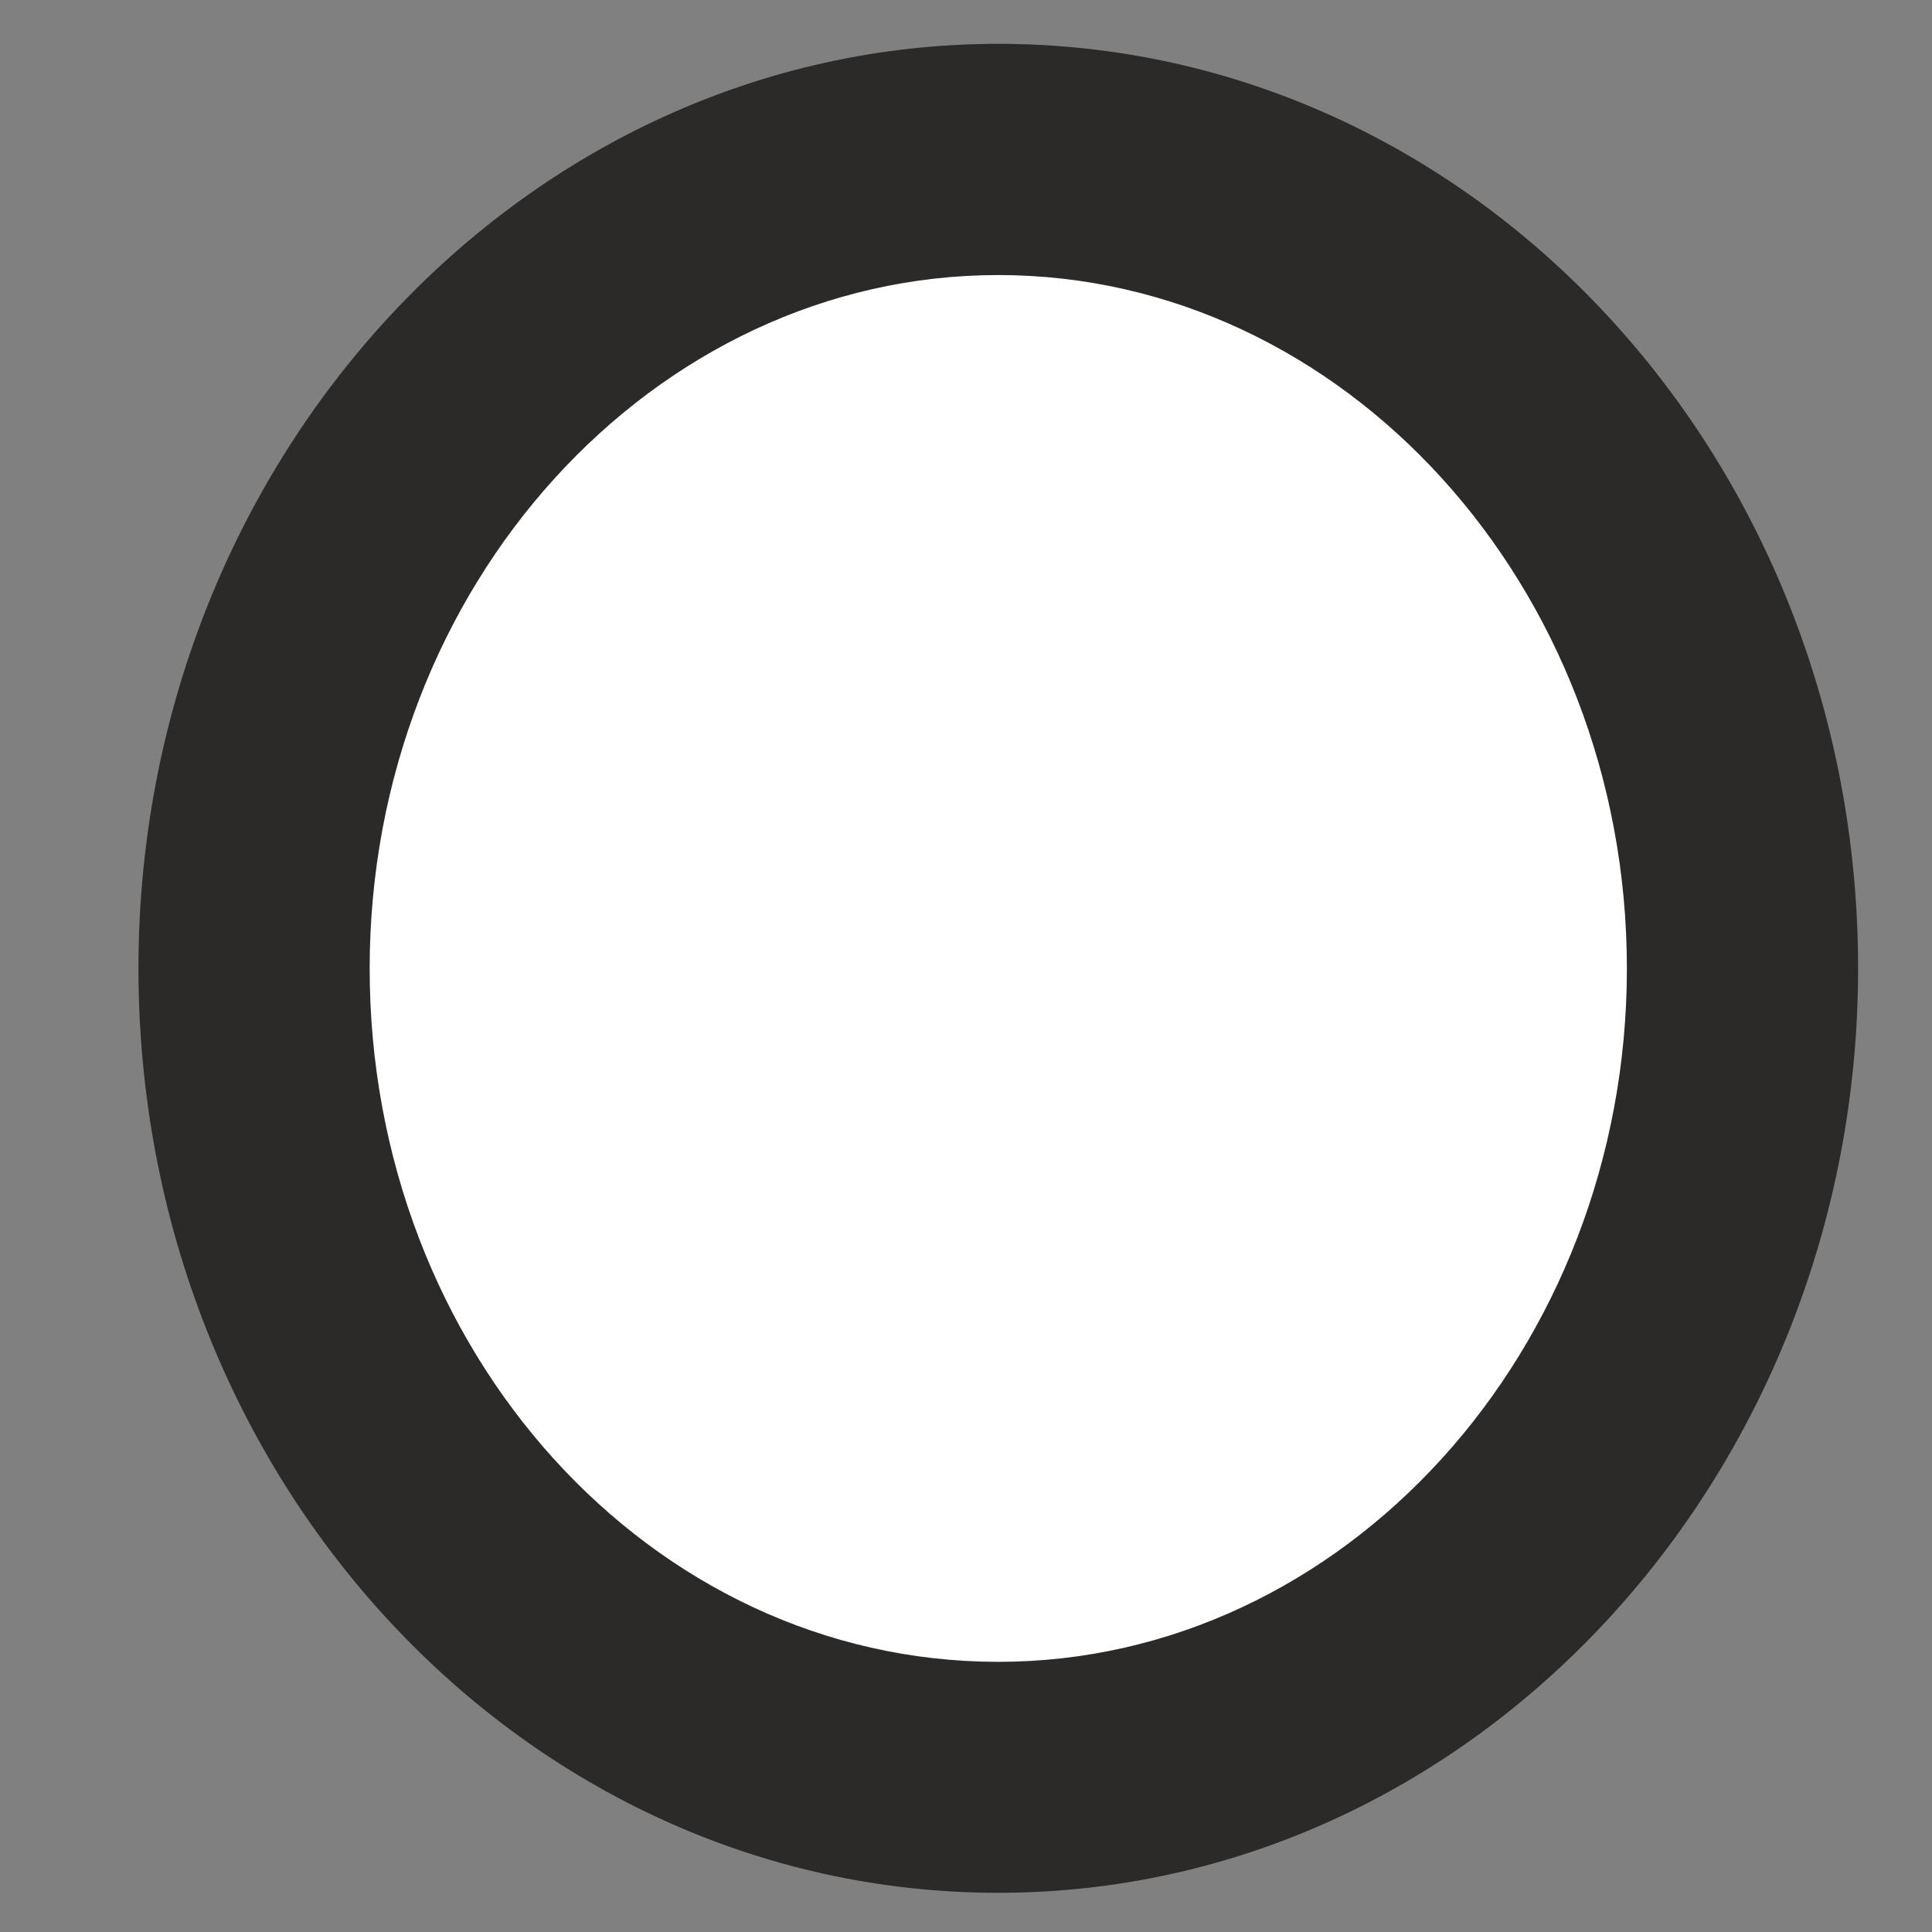
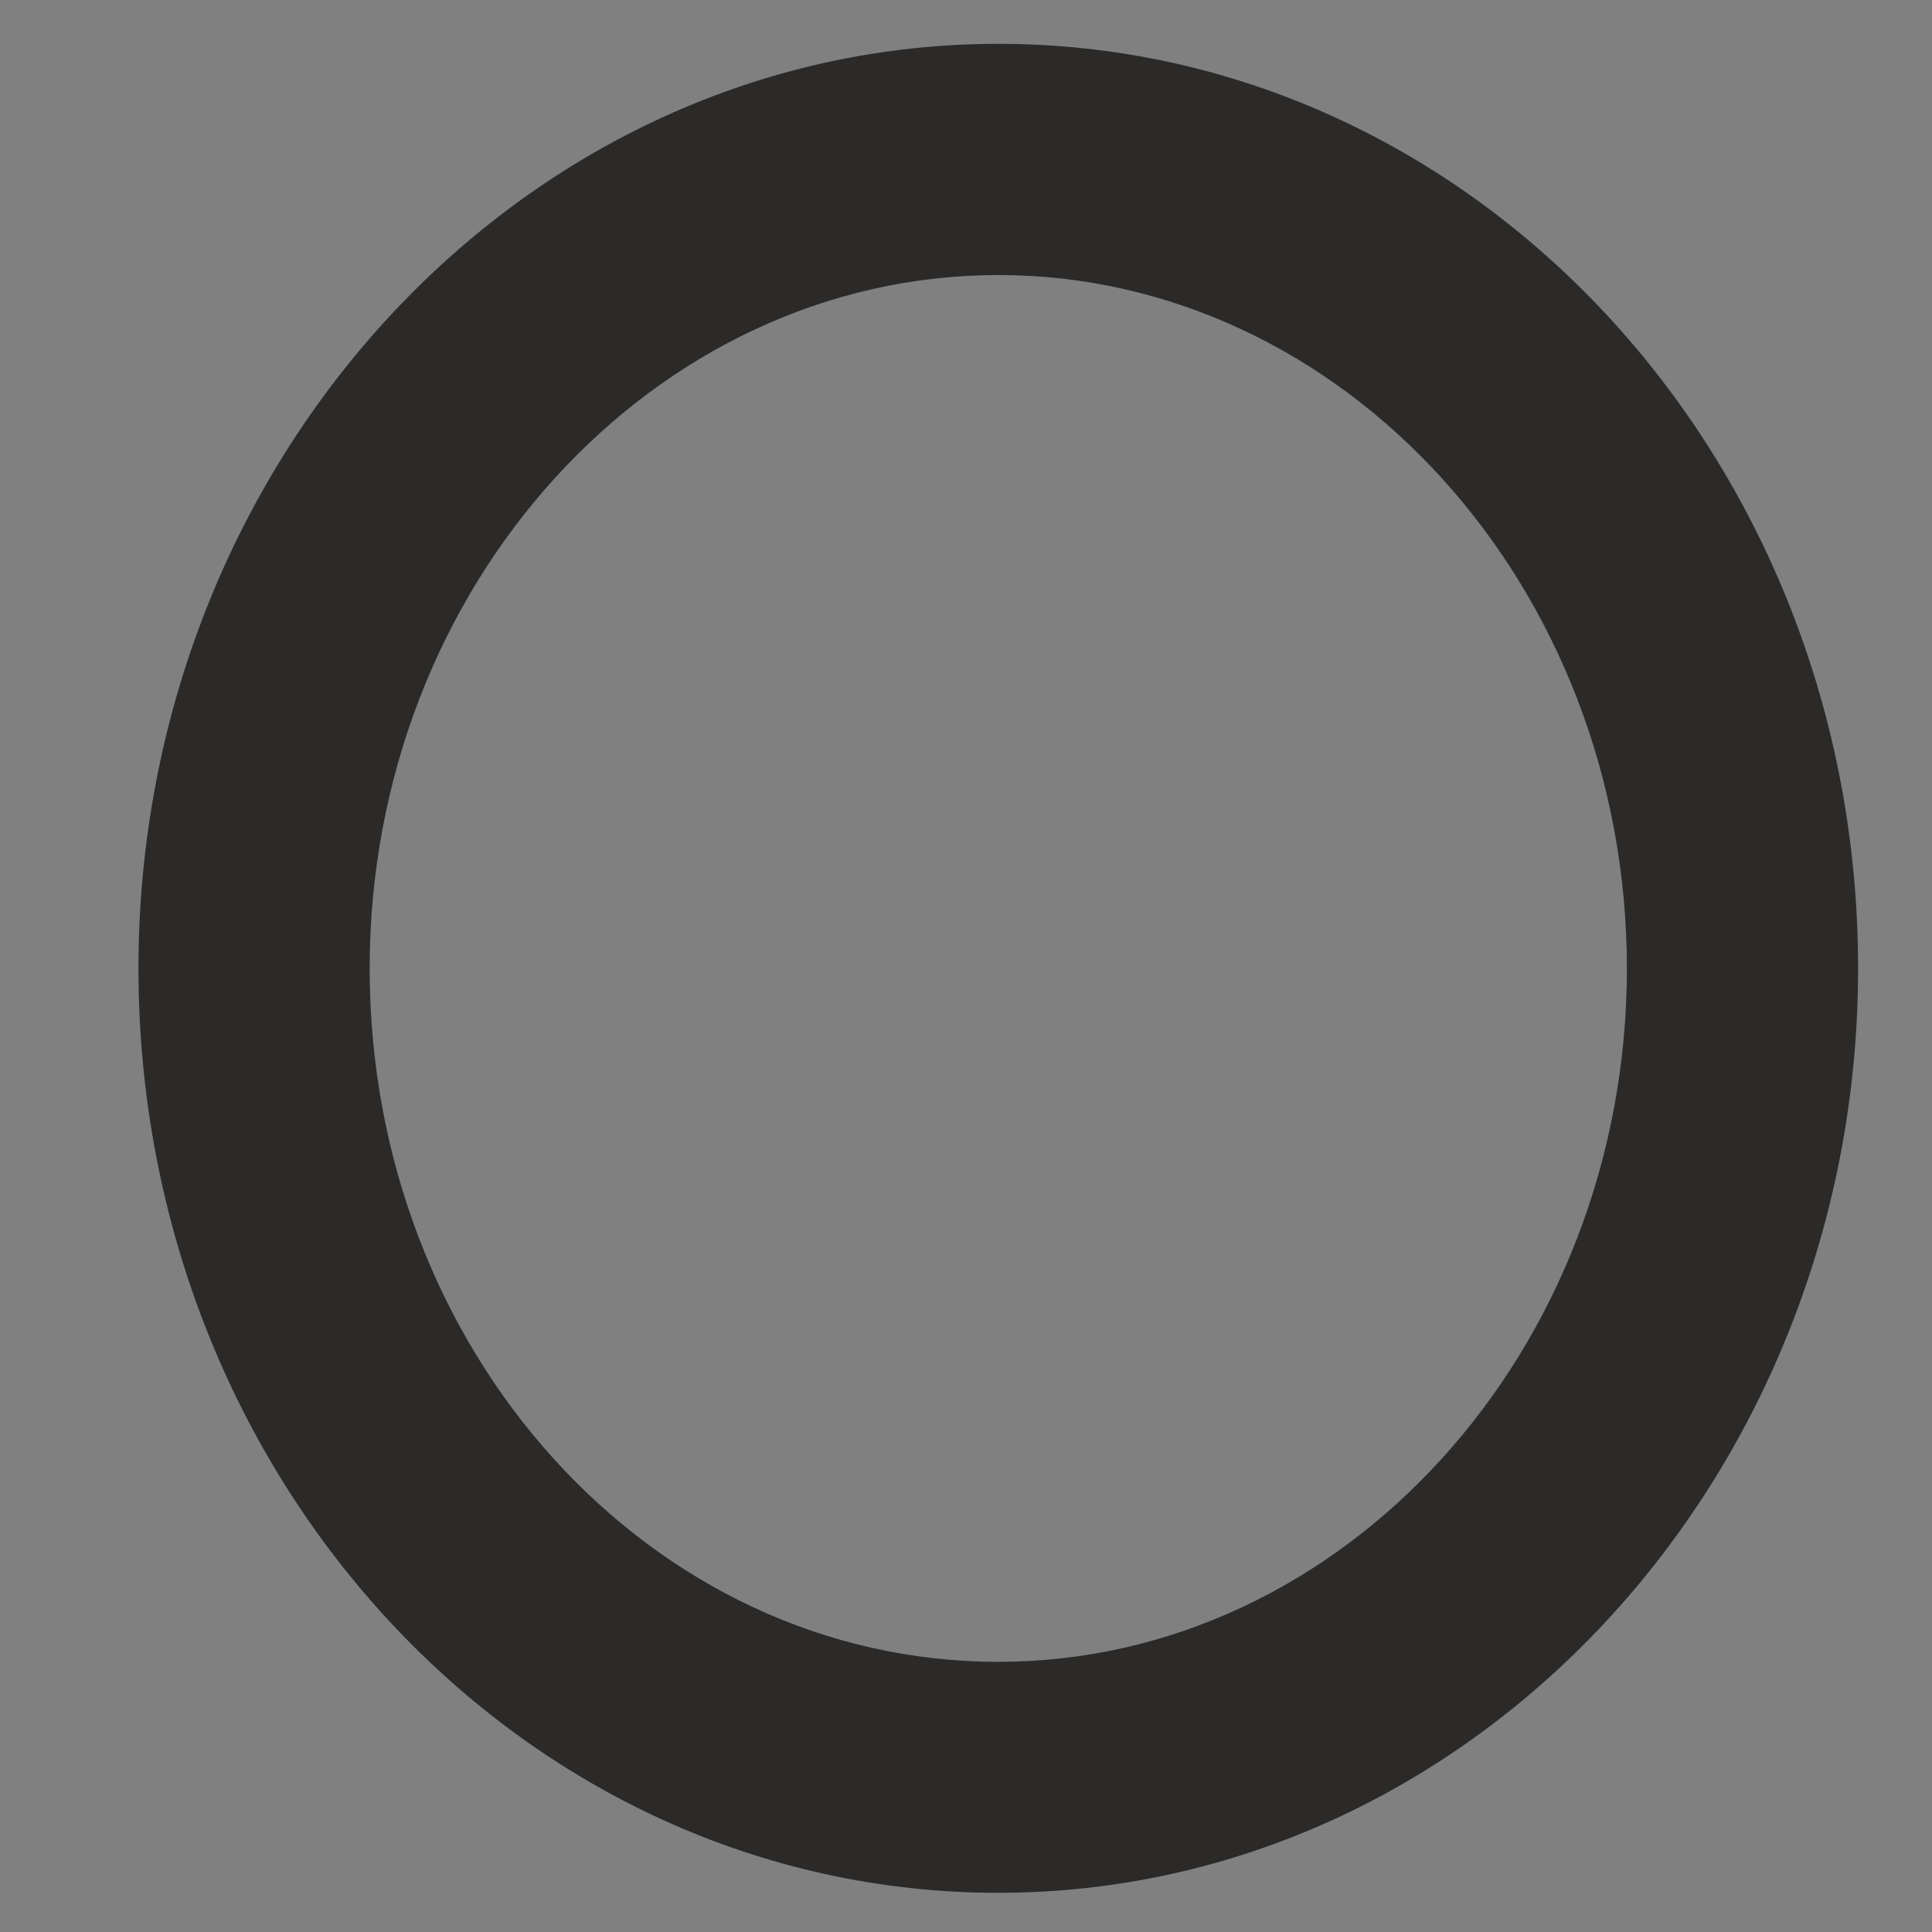
<svg xmlns="http://www.w3.org/2000/svg" xml:space="preserve" width="210mm" height="210mm" version="1.1" style="shape-rendering:geometricPrecision; text-rendering:geometricPrecision; image-rendering:optimizeQuality; fill-rule:evenodd; clip-rule:evenodd" viewBox="0 0 21000 21000">
  <rect x="0" y="0" width="21000" height="21000" fill="#808080" stroke="none" />
  <defs>
    <style type="text/css"> .fil1 {fill:#2B2A29;fill-rule:nonzero} .fil0 {fill:white;fill-rule:nonzero} </style>
  </defs>
  <g id="Слой_x0020_1">
-     <path class="fil0" d="M2779 10525.29c0,-4857.06 3617.91,-8776.04 8071.87,-8776.04 4453.96,0 8071.87,3918.98 8071.87,8776.04 0,4857.06 -3617.91,8776.04 -8071.87,8776.04 -4453.96,0 -8071.87,-3918.98 -8071.87,-8776.04z" />
    <path class="fil1" d="M10850.87 20574.07c-5158.13,0 -9345.85,-4488.8 -9345.85,-10048.78 0,-5526.39 4186.47,-10048.78 9345.85,-10048.78 5158.13,0 9345.85,4488.8 9345.85,10048.78 0,5527.64 -4187.72,10048.78 -9345.85,10048.78zm0 -17584.43c-3751.03,0 -6832.72,3382.77 -6832.72,7536.89 0,4154.13 3048.1,7536.9 6832.72,7536.9 3751.03,0 6832.72,-3382.77 6832.72,-7536.9 0,-4154.12 -3080.44,-7536.89 -6832.72,-7536.89z" />
  </g>
</svg>